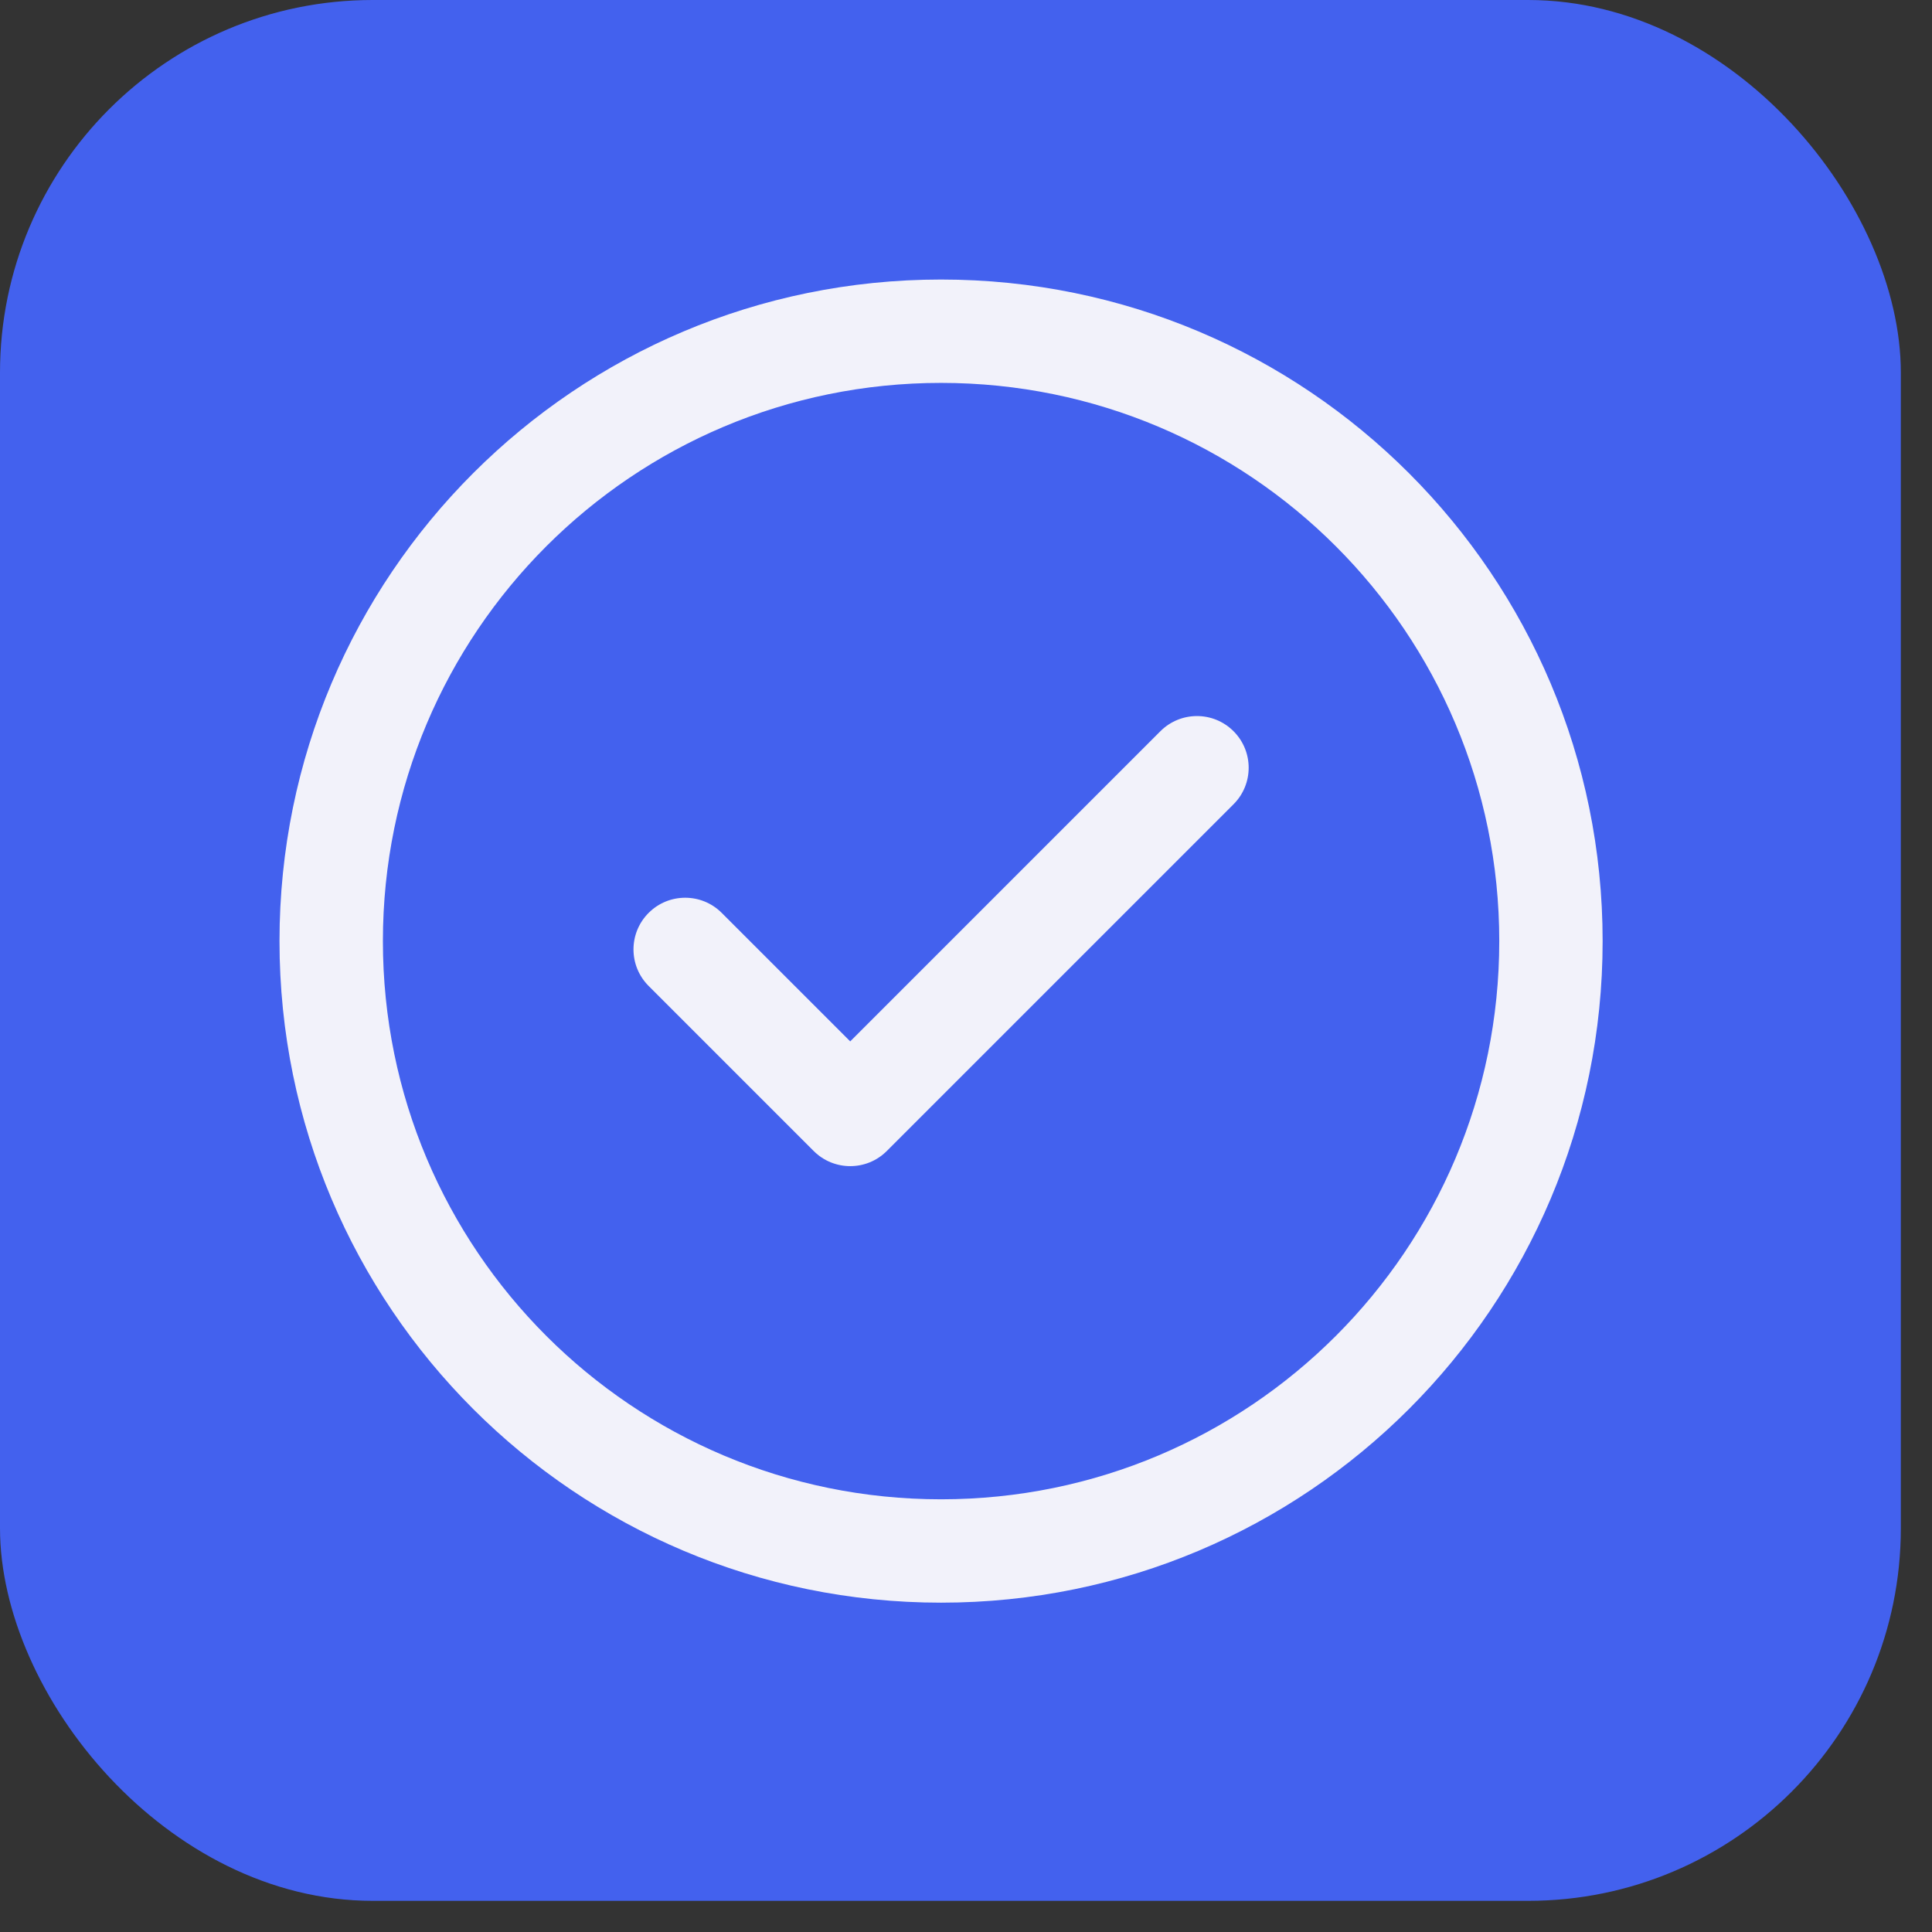
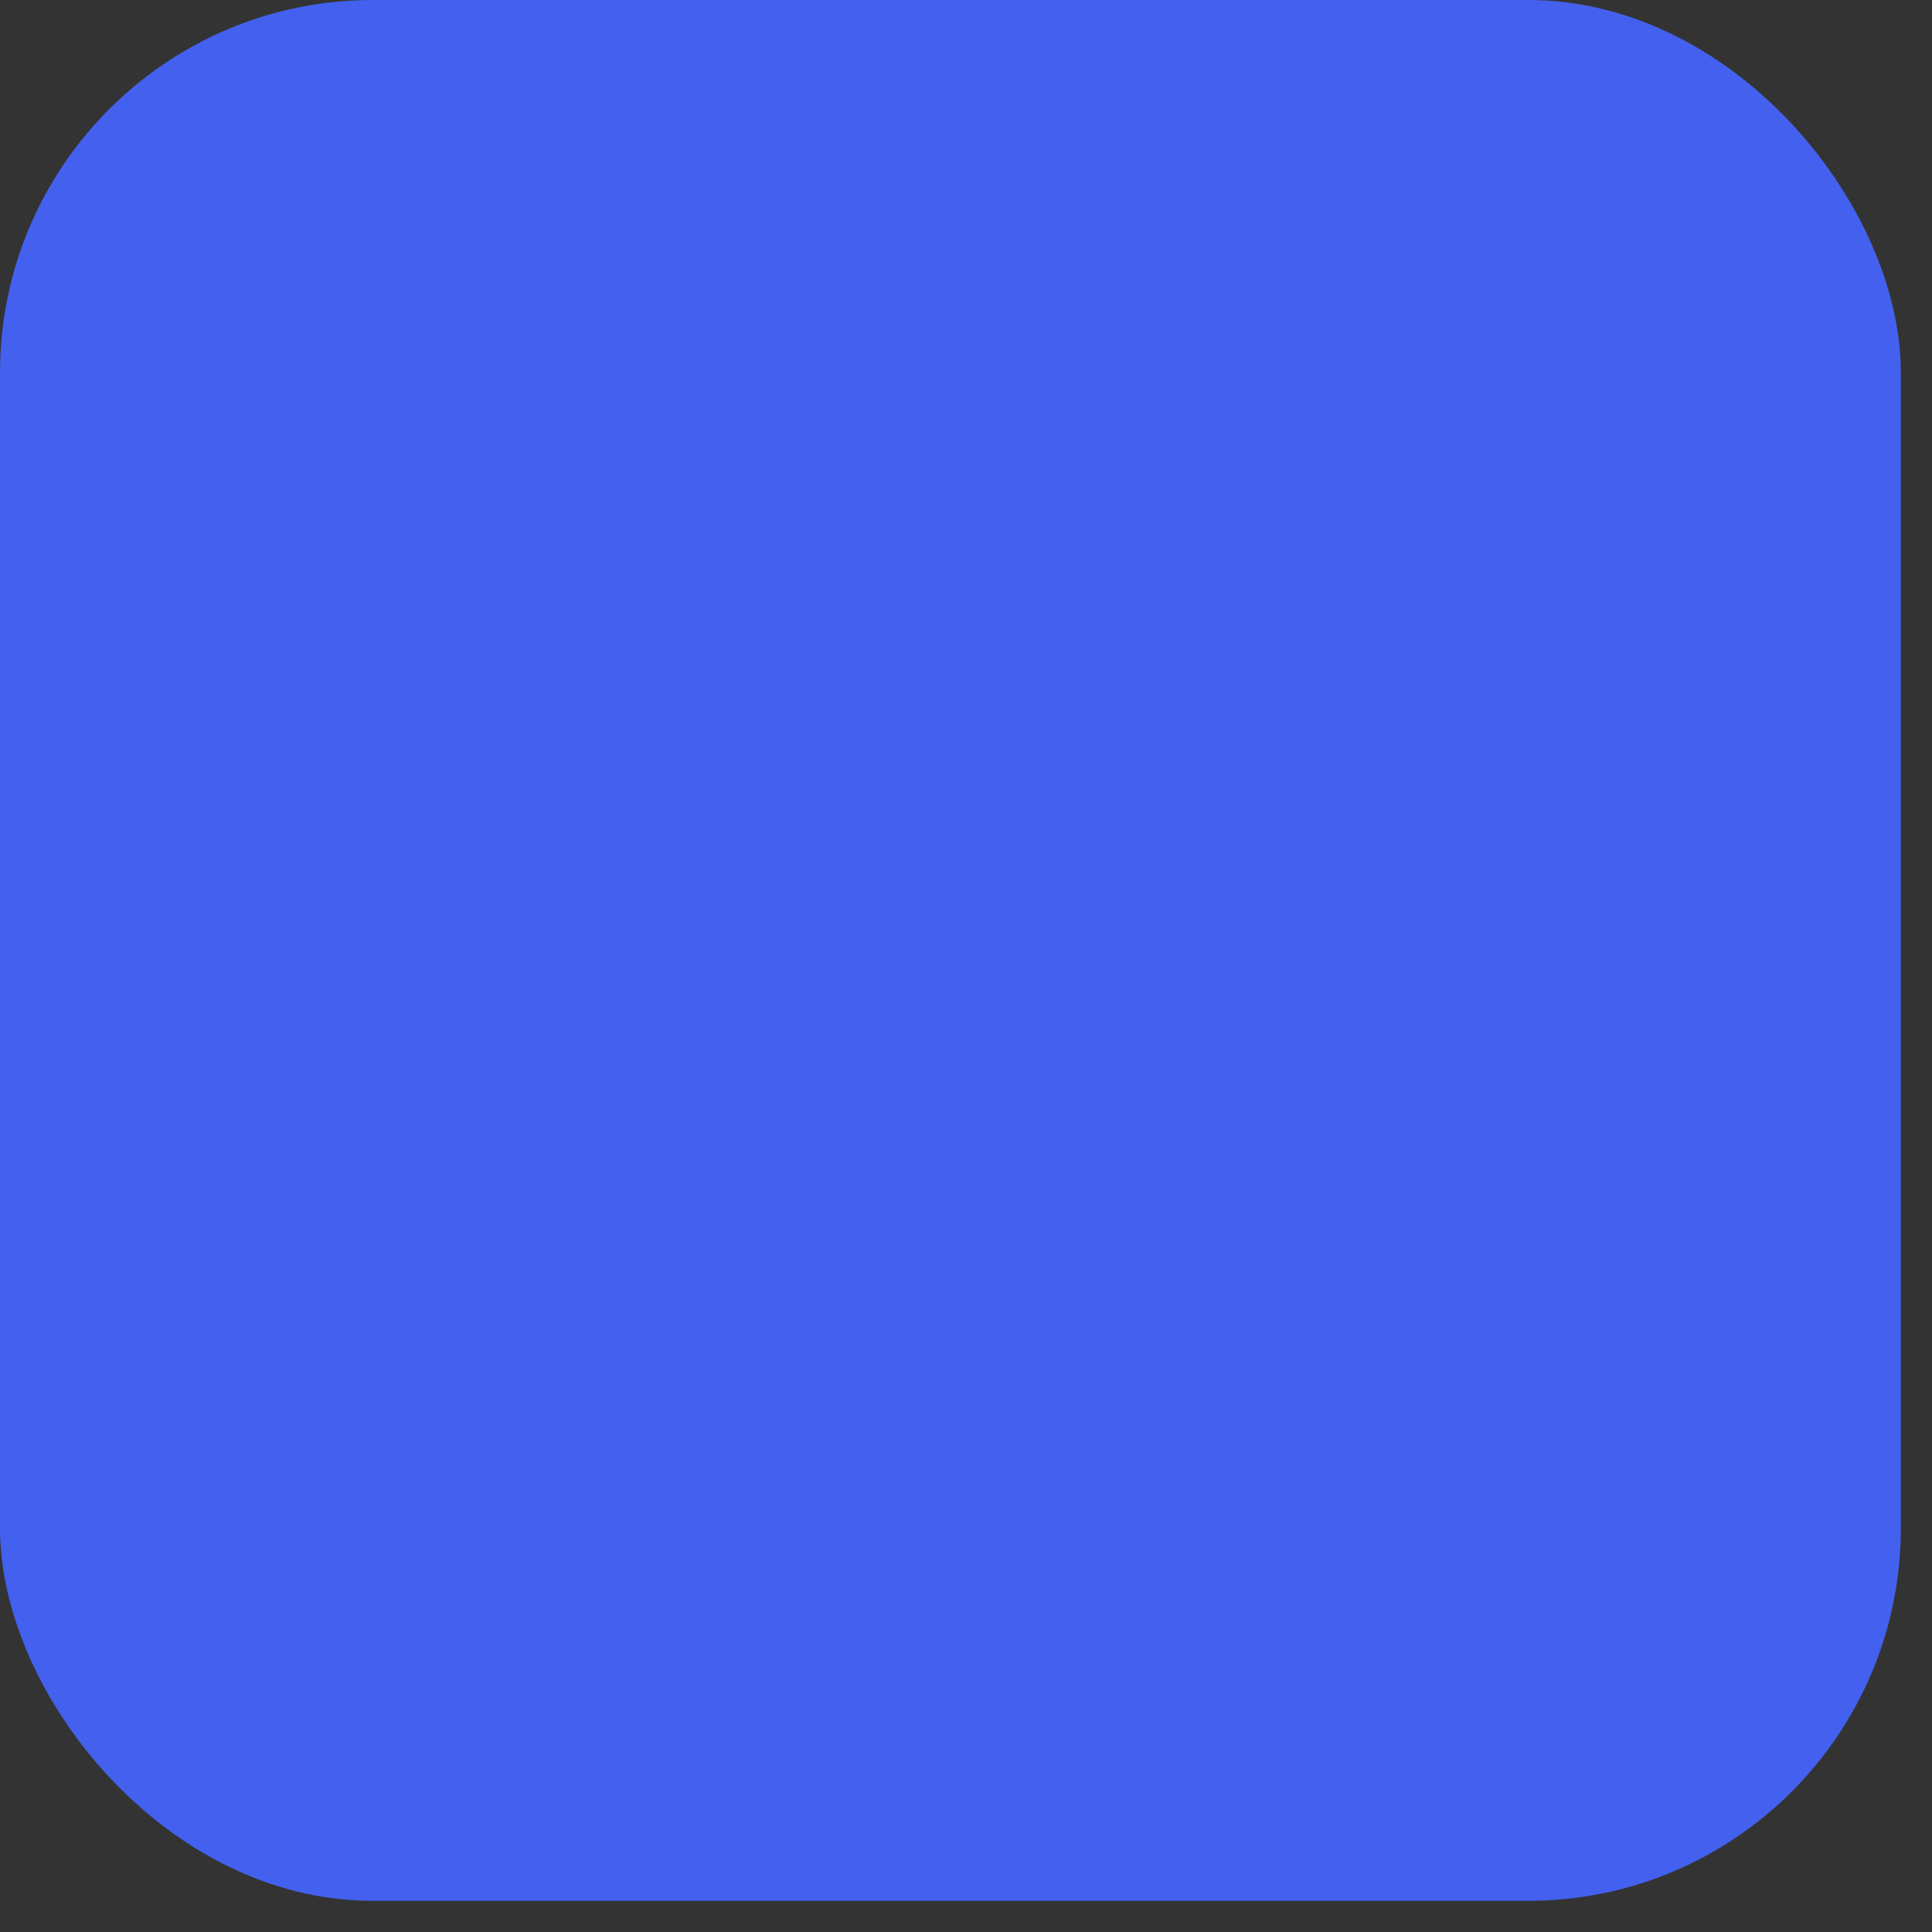
<svg xmlns="http://www.w3.org/2000/svg" width="54" height="54" viewBox="0 0 54 54" fill="none">
  <rect x="0" y="0" width="54" height="54" fill="#333333" stroke="none" />
  <rect width="53.129" height="53.129" rx="10.417" fill="#4361EE" />
  <g clip-path="url(#clip0_134_1022)">
-     <path d="M34.477 20.437C35.042 21.001 35.042 21.916 34.477 22.48L24.786 32.171C24.222 32.735 23.307 32.735 22.743 32.171L18.13 27.558C17.565 26.994 17.565 26.079 18.13 25.515C18.694 24.951 19.608 24.951 20.172 25.515L23.764 29.107L32.434 20.437C32.999 19.873 33.913 19.873 34.477 20.437ZM44.794 26.304C44.794 36.525 36.523 44.795 26.303 44.795C16.083 44.795 7.812 36.523 7.812 26.304C7.812 16.083 16.084 7.813 26.303 7.813C36.524 7.813 44.794 16.084 44.794 26.304ZM41.905 26.304C41.905 17.68 34.926 10.702 26.303 10.702C17.68 10.702 10.702 17.681 10.702 26.304C10.702 34.928 17.681 41.906 26.303 41.906C34.927 41.906 41.905 34.927 41.905 26.304Z" fill="#F2F2FA" />
-   </g>
+     </g>
  <defs>
    <clipPath id="clip0_134_1022">
-       <rect width="36.982" height="36.982" fill="white" transform="translate(7.812 7.813)" />
-     </clipPath>
+       </clipPath>
  </defs>
</svg>